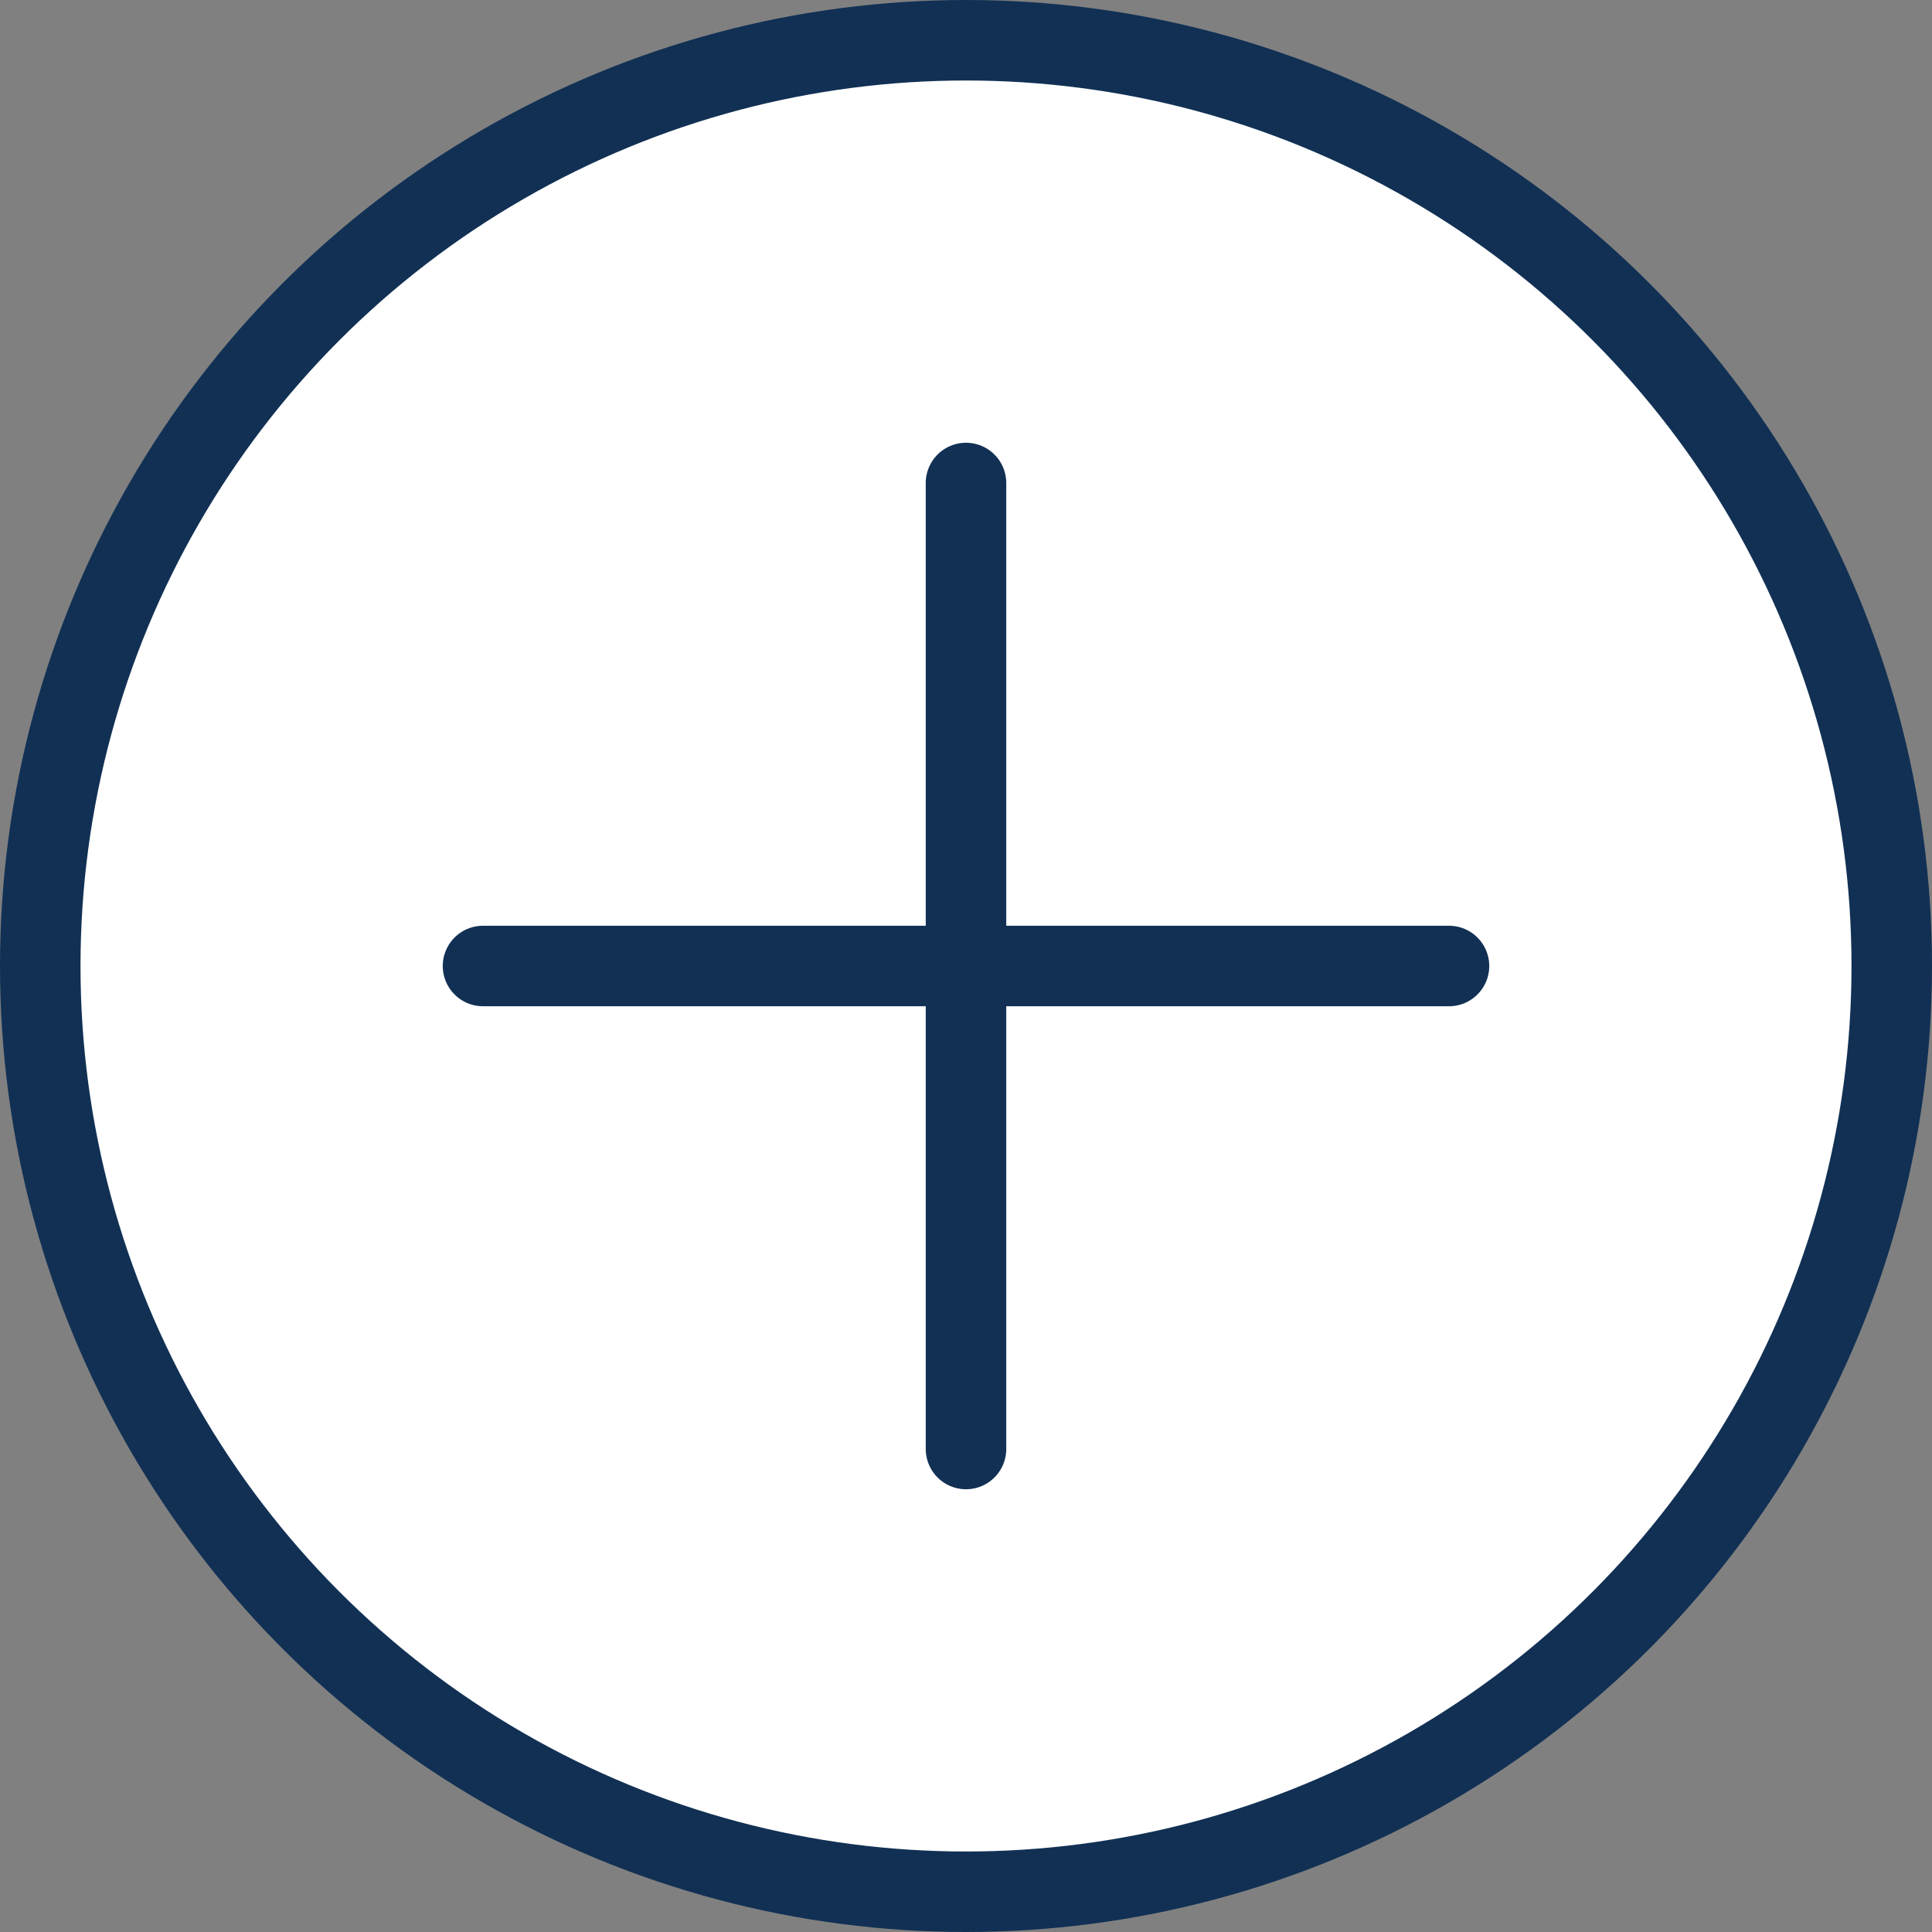
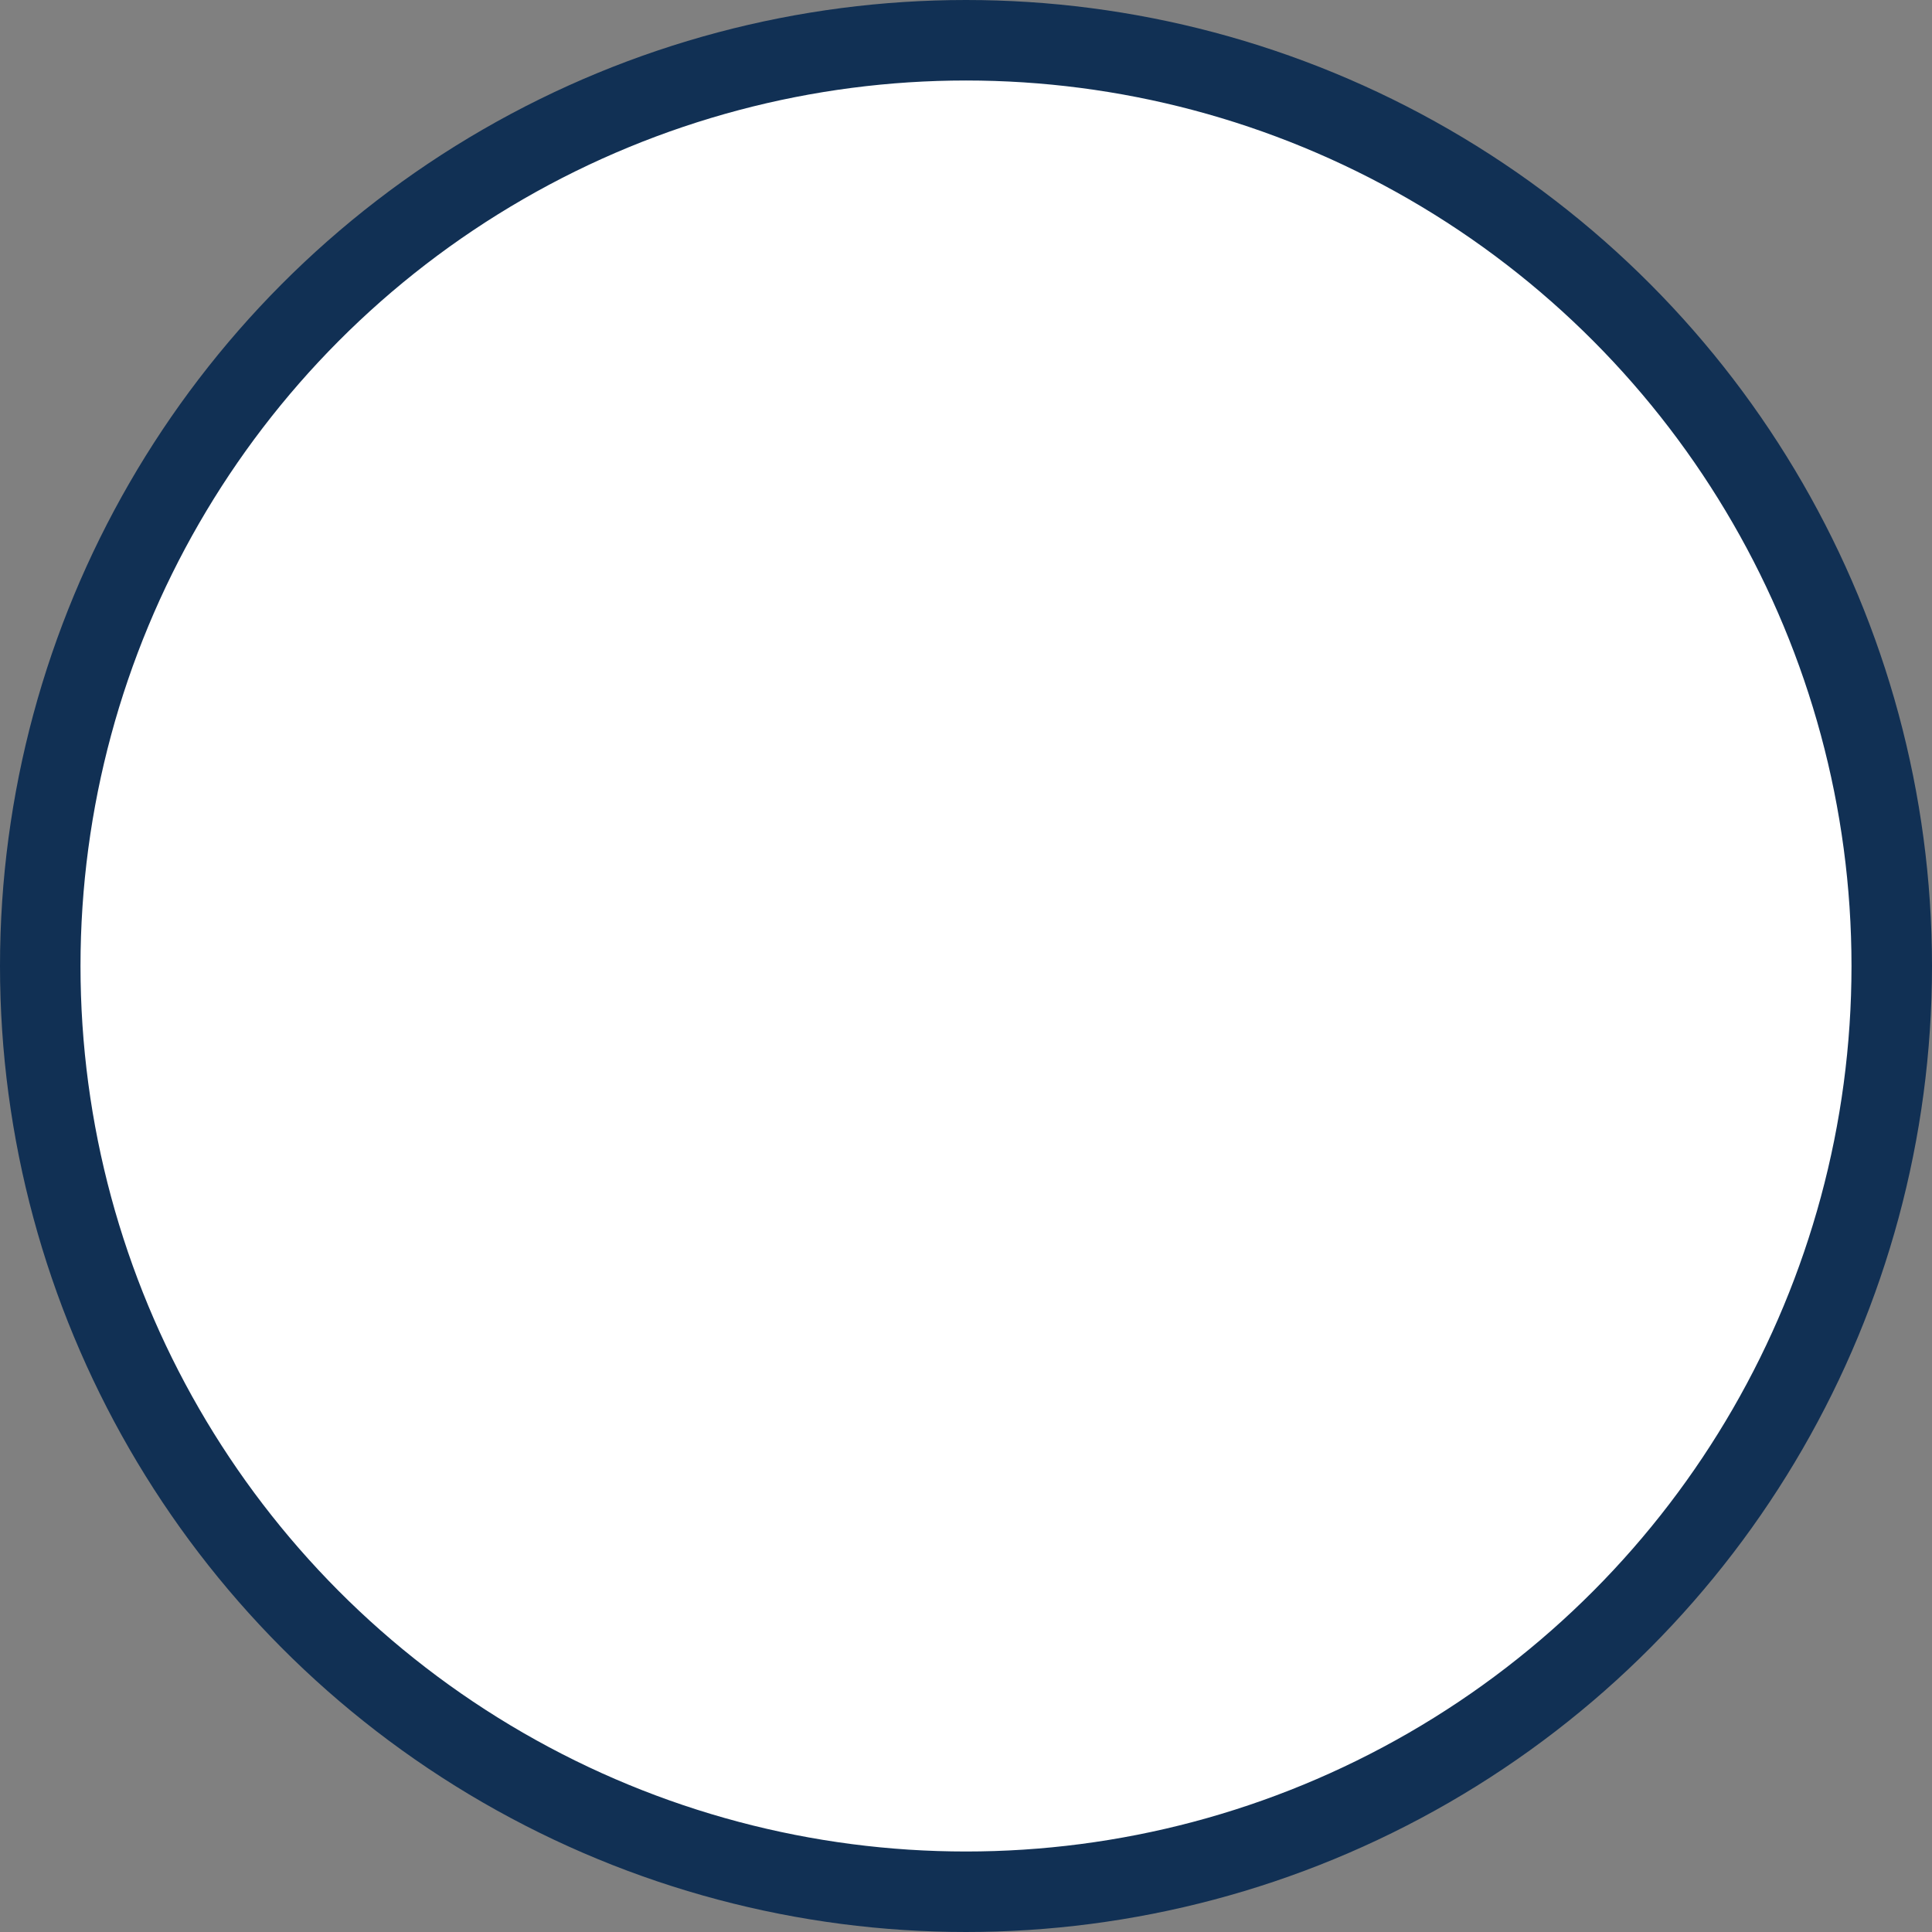
<svg xmlns="http://www.w3.org/2000/svg" width="24" height="24" viewBox="0 0 24 24" fill="none">
  <rect x="0" y="0" width="24" height="24" fill="#808080" stroke="none" />
  <circle cx="12" cy="12" r="11.5" fill="white" stroke="#113054" />
-   <path d="M6 12H18" stroke="#113054" stroke-linecap="round" />
-   <path d="M12 6L12 18" stroke="#113054" stroke-linecap="round" />
</svg>